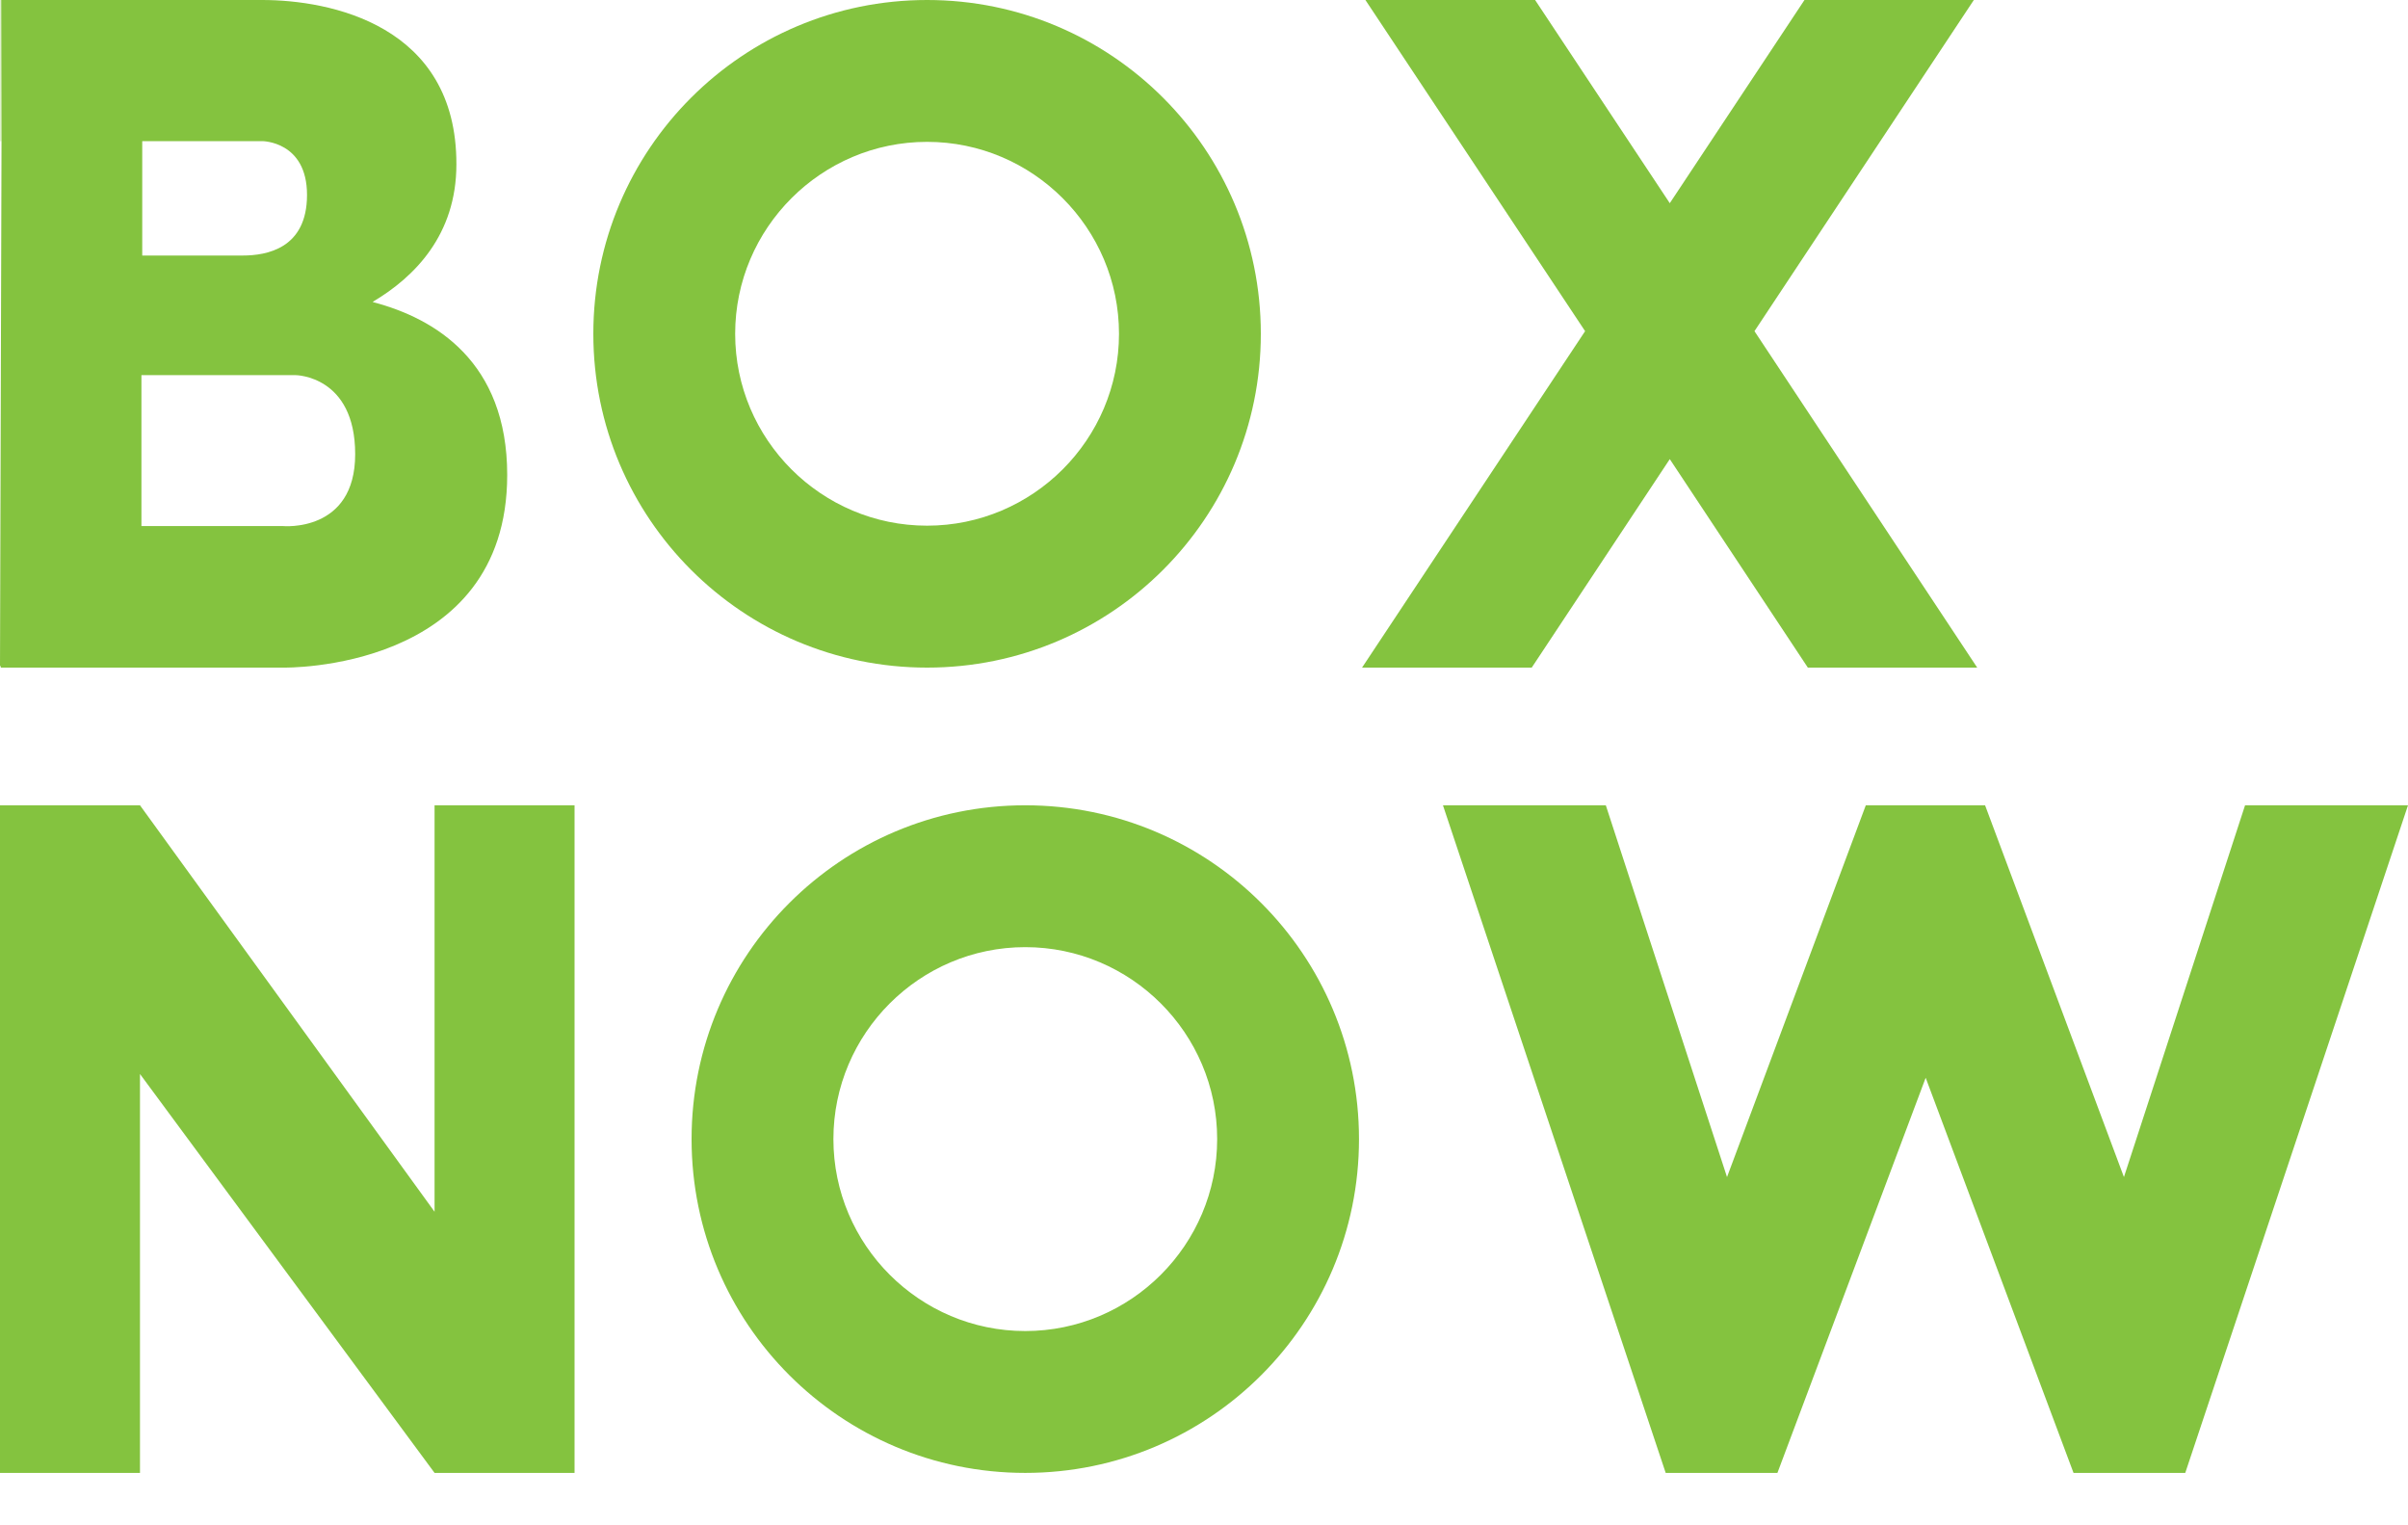
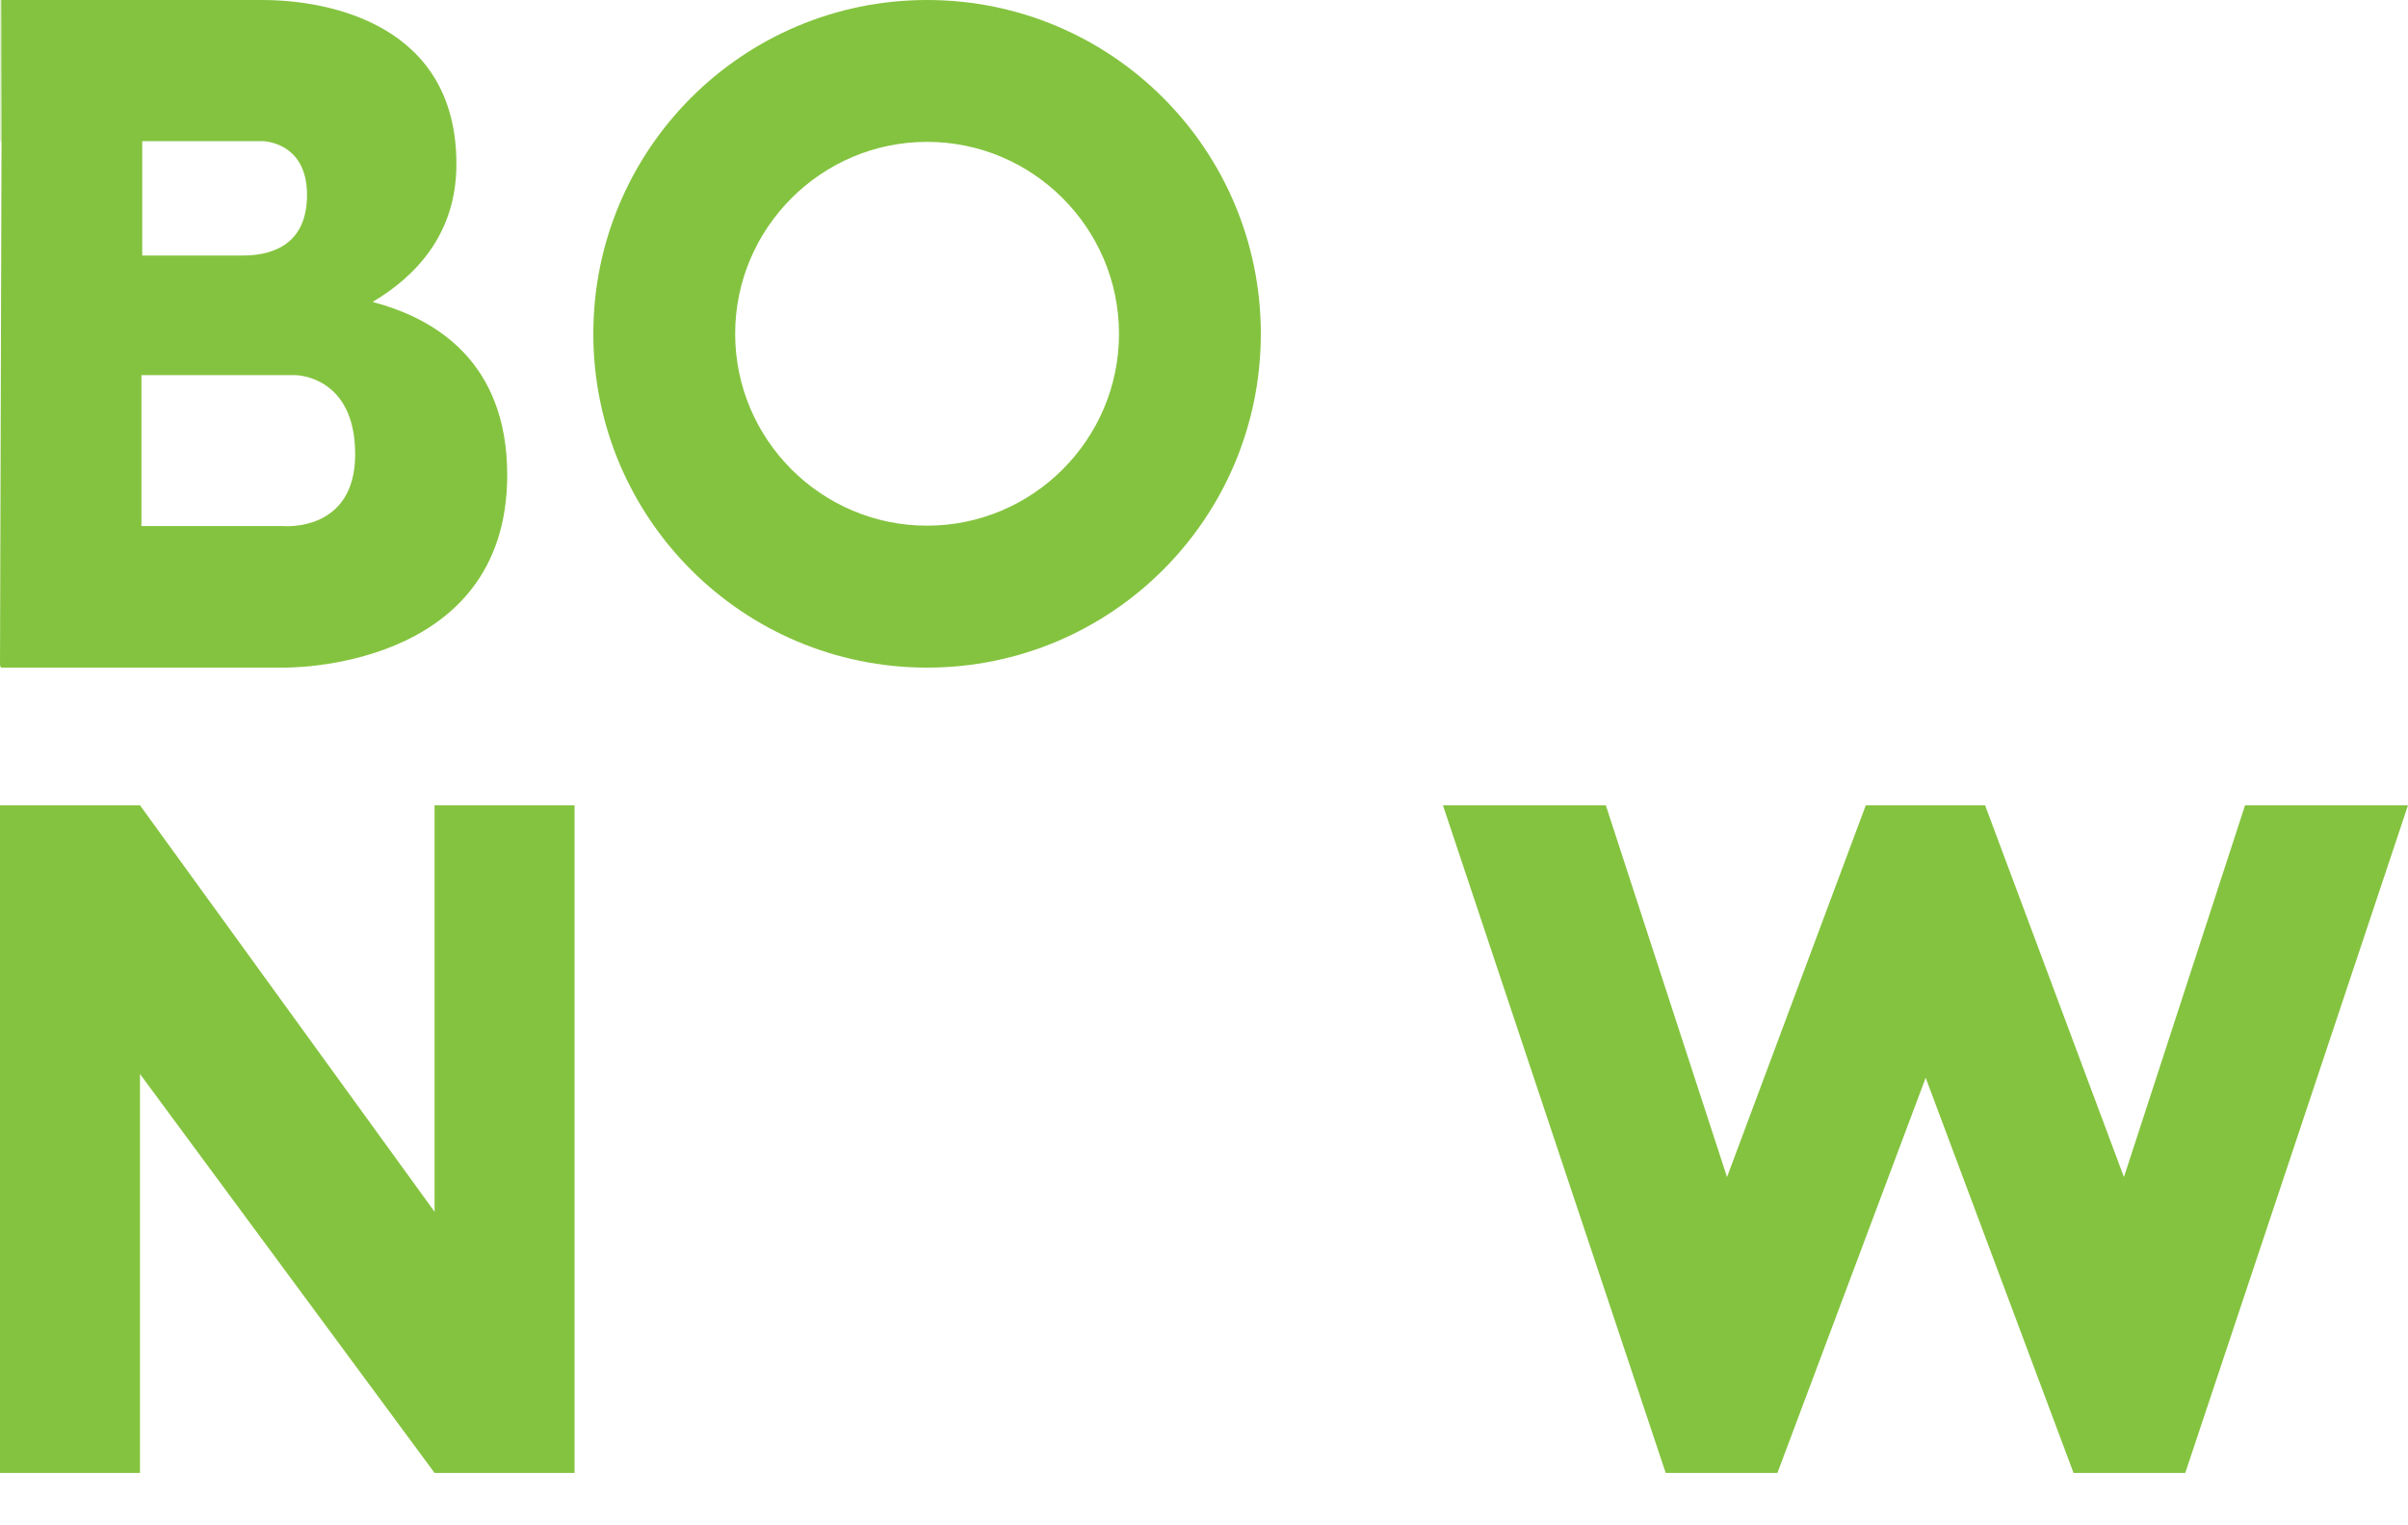
<svg xmlns="http://www.w3.org/2000/svg" width="30" height="19" viewBox="0 0 30 19" fill="none">
  <path d="M11.55 1.767C12.867 1.767 13.941 2.841 13.941 4.158C13.941 5.475 12.867 6.548 11.55 6.548C10.233 6.548 9.159 5.475 9.159 4.158C9.159 2.841 10.233 1.767 11.55 1.767ZM11.55 0C9.253 0 7.392 1.861 7.392 4.158C7.392 6.455 9.253 8.316 11.55 8.316C13.847 8.316 15.708 6.455 15.708 4.158C15.708 1.861 13.847 0 11.55 0Z" fill="#84C33F" />
  <path d="M0.019 0L0.014 1.758H0.009V0H0.019Z" fill="#84C33F" />
  <path d="M4.645 3.759C5.166 3.45 5.686 2.925 5.686 2.048C5.691 0.305 4.102 0 3.267 0H0.019V1.758L0 8.297H0.009V8.316H3.53C3.53 8.316 6.319 8.372 6.319 5.916C6.319 4.505 5.419 3.966 4.65 3.764L4.645 3.759ZM3.267 1.758C3.267 1.758 3.825 1.758 3.825 2.428C3.825 3.098 3.319 3.183 3.023 3.183H1.772V1.758H3.267ZM3.525 6.553H1.762V4.673H3.684C3.684 4.673 4.425 4.678 4.425 5.658C4.425 6.638 3.525 6.553 3.525 6.553Z" fill="#84C33F" />
-   <path d="M24.633 8.316H22.523L20.803 5.719L19.083 8.316H16.969L19.748 4.125L17.011 0H19.125L20.803 2.531L22.481 0H24.591L21.858 4.125L24.633 8.316Z" fill="#84C33F" />
-   <path d="M12.773 11.798C14.091 11.798 15.164 12.872 15.164 14.189C15.164 15.506 14.091 16.58 12.773 16.58C11.456 16.58 10.383 15.506 10.383 14.189C10.383 12.872 11.456 11.798 12.773 11.798ZM12.773 10.031C10.477 10.031 8.616 11.892 8.616 14.189C8.616 16.486 10.477 18.347 12.773 18.347C15.07 18.347 16.931 16.486 16.931 14.189C16.931 11.892 15.07 10.031 12.773 10.031Z" fill="#84C33F" />
  <path d="M7.158 10.031V18.347H5.414L1.744 13.378V18.347H0V10.031H1.744L5.414 15.094V10.031H7.158Z" fill="#84C33F" />
  <path d="M30 10.031L27.225 18.347H25.833L23.991 13.425L22.144 18.347H20.752L17.977 10.031H20.006L21.516 14.662L23.245 10.031H24.731L26.461 14.662L27.97 10.031H30Z" fill="#84C33F" />
</svg>